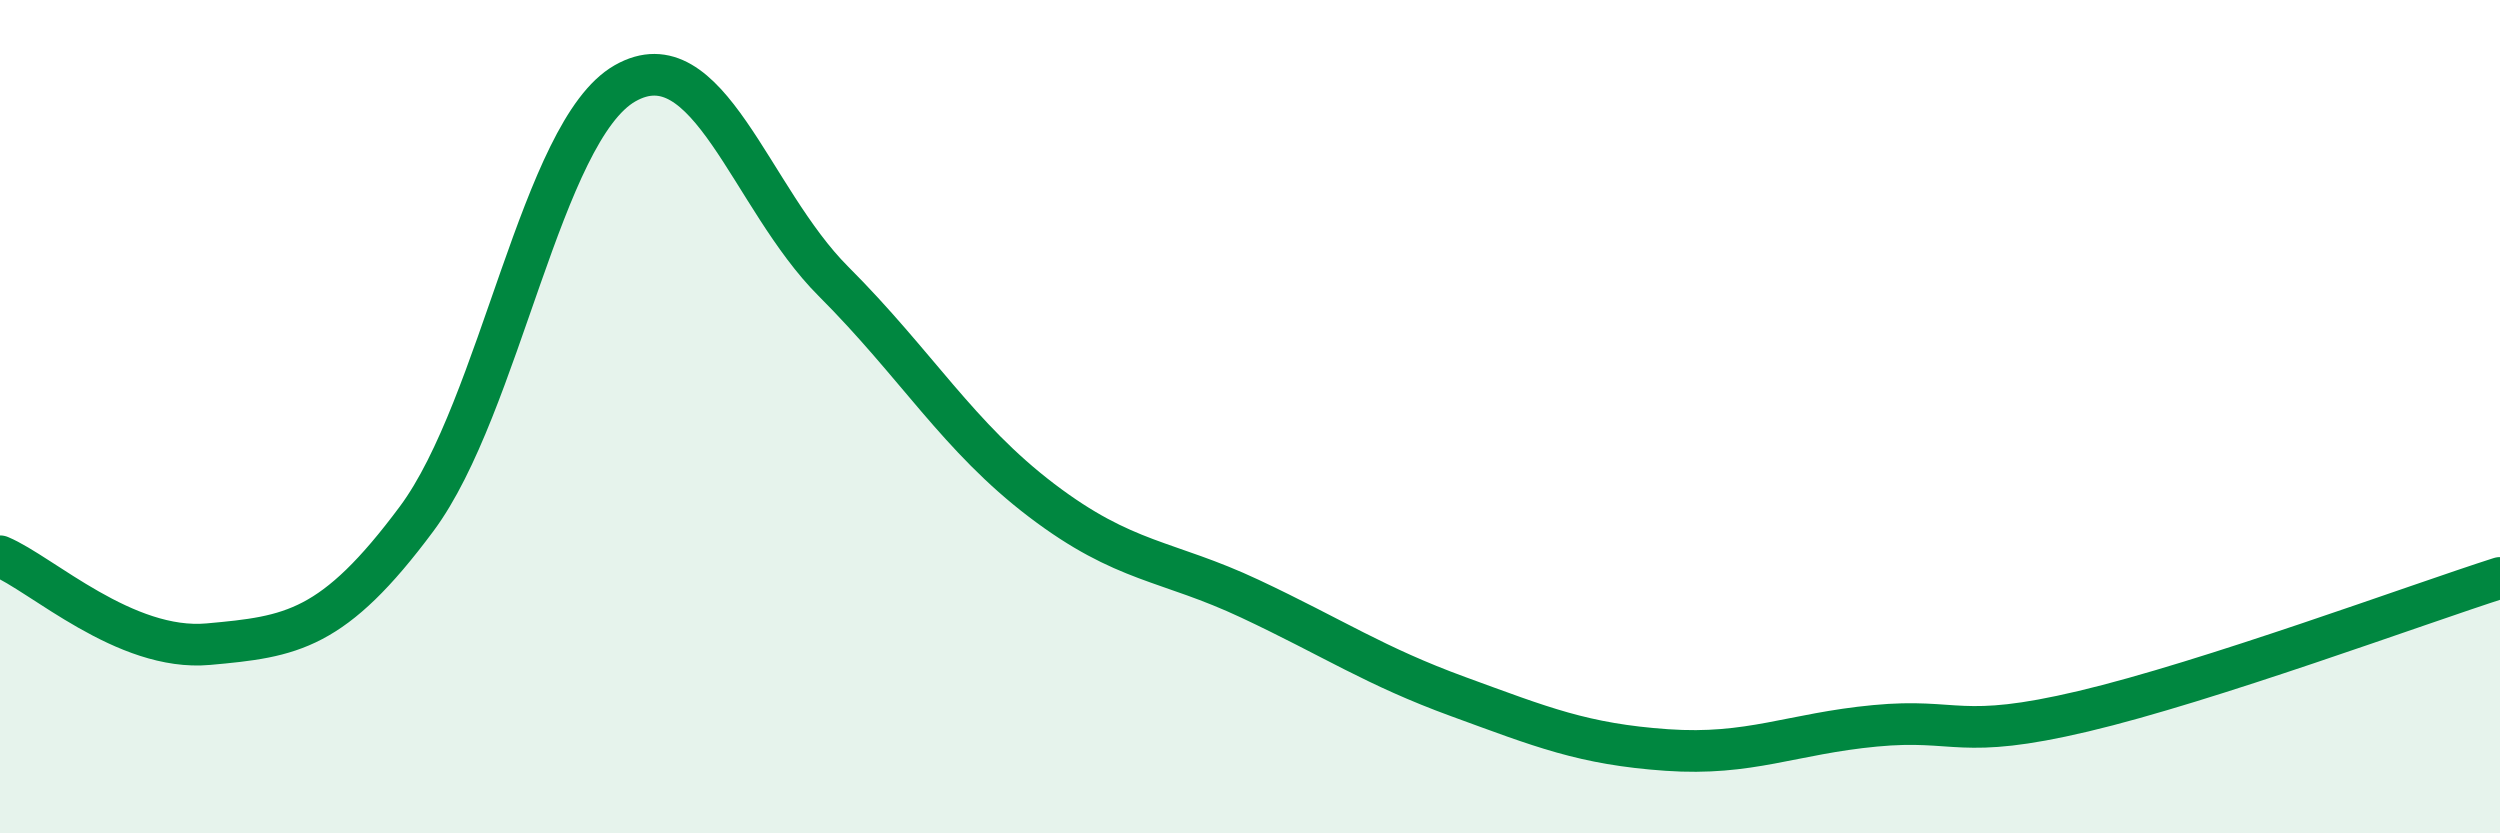
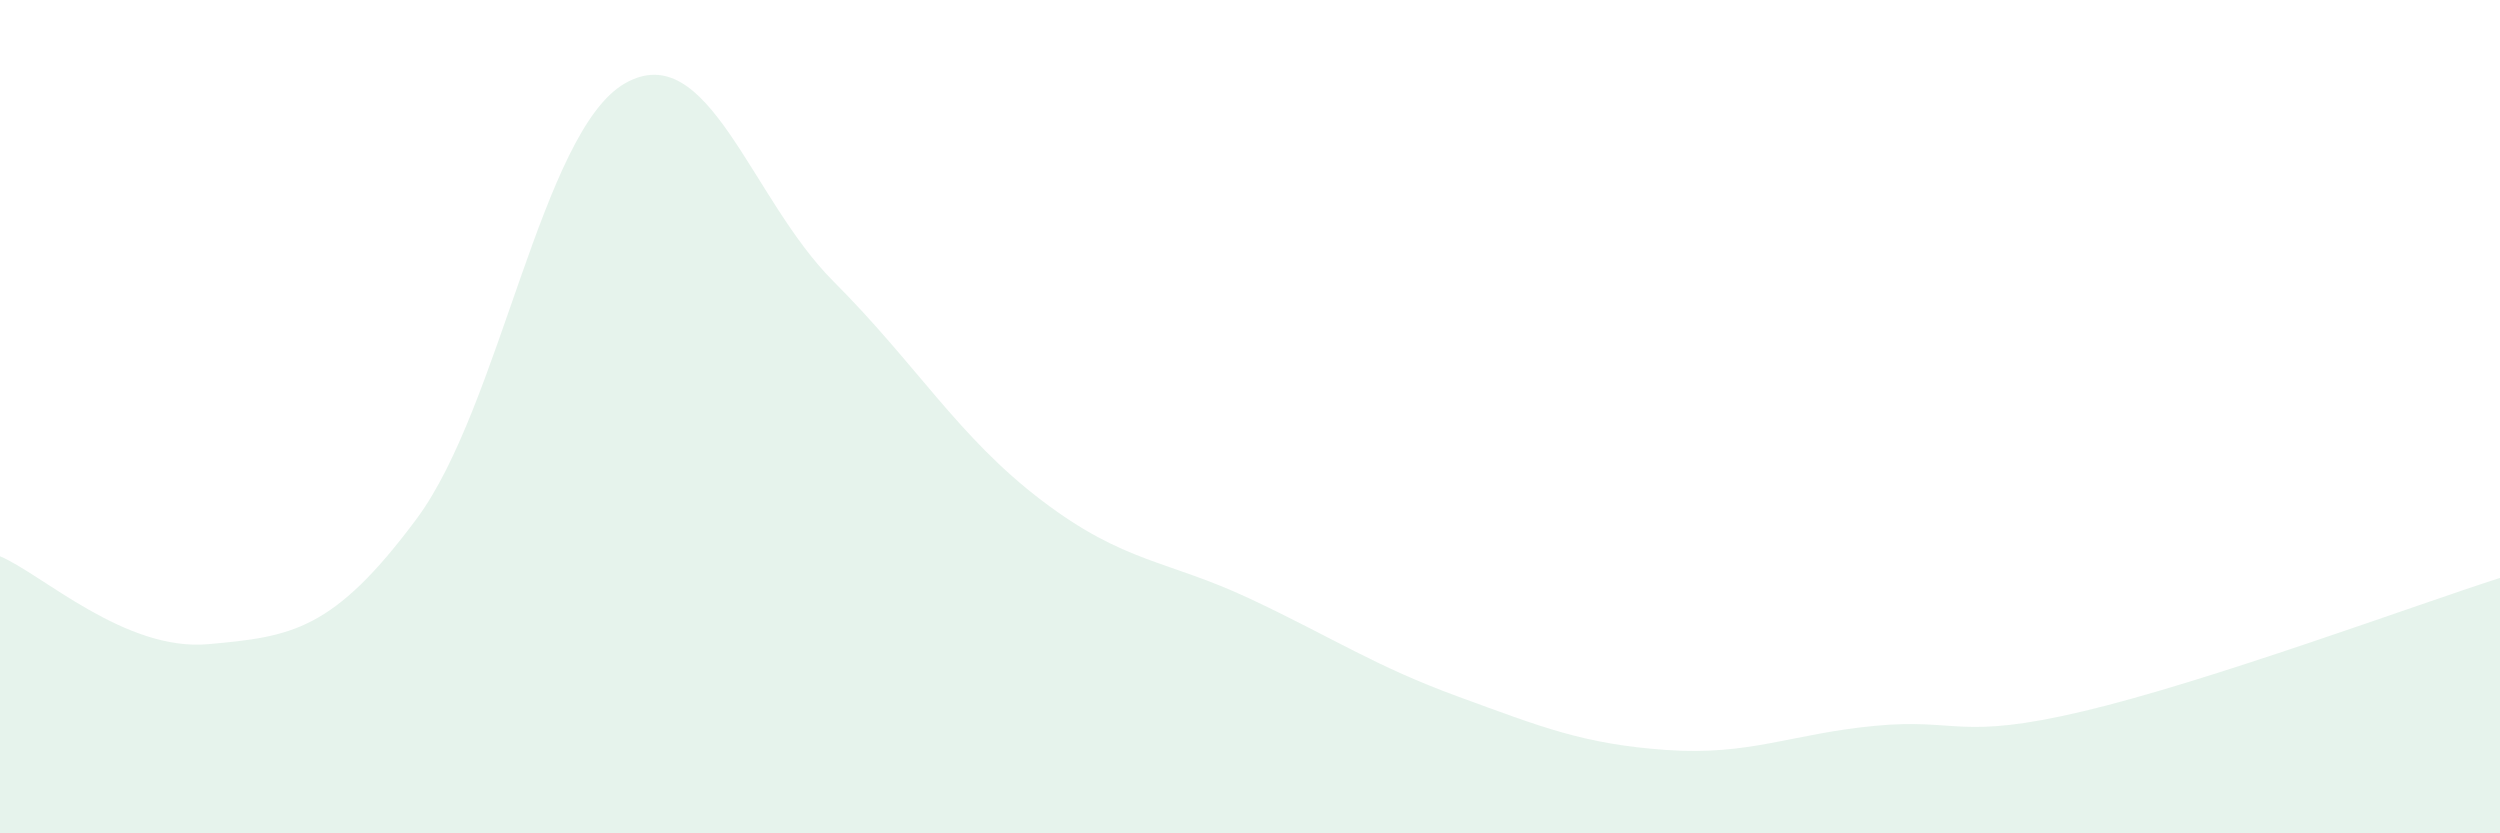
<svg xmlns="http://www.w3.org/2000/svg" width="60" height="20" viewBox="0 0 60 20">
  <path d="M 0,13.35 C 1,13.77 3,15.64 5,15.46 C 7,15.28 8,15.14 10,12.45 C 12,9.76 13,3.14 15,2 C 17,0.86 18,4.75 20,6.75 C 22,8.75 23,10.49 25,12.01 C 27,13.53 28,13.43 30,14.37 C 32,15.31 33,15.99 35,16.72 C 37,17.45 38,17.86 40,18 C 42,18.14 43,17.61 45,17.42 C 47,17.23 47,17.78 50,17.07 C 53,16.36 58,14.51 60,13.87L60 20L0 20Z" fill="#008740" opacity="0.1" stroke-linecap="round" stroke-linejoin="round" />
-   <path d="M 0,13.35 C 1,13.77 3,15.64 5,15.46 C 7,15.28 8,15.14 10,12.45 C 12,9.76 13,3.14 15,2 C 17,0.86 18,4.75 20,6.75 C 22,8.75 23,10.49 25,12.01 C 27,13.53 28,13.43 30,14.37 C 32,15.31 33,15.99 35,16.72 C 37,17.45 38,17.86 40,18 C 42,18.14 43,17.61 45,17.42 C 47,17.23 47,17.78 50,17.07 C 53,16.36 58,14.51 60,13.87" stroke="#008740" stroke-width="1" fill="none" stroke-linecap="round" stroke-linejoin="round" />
</svg>